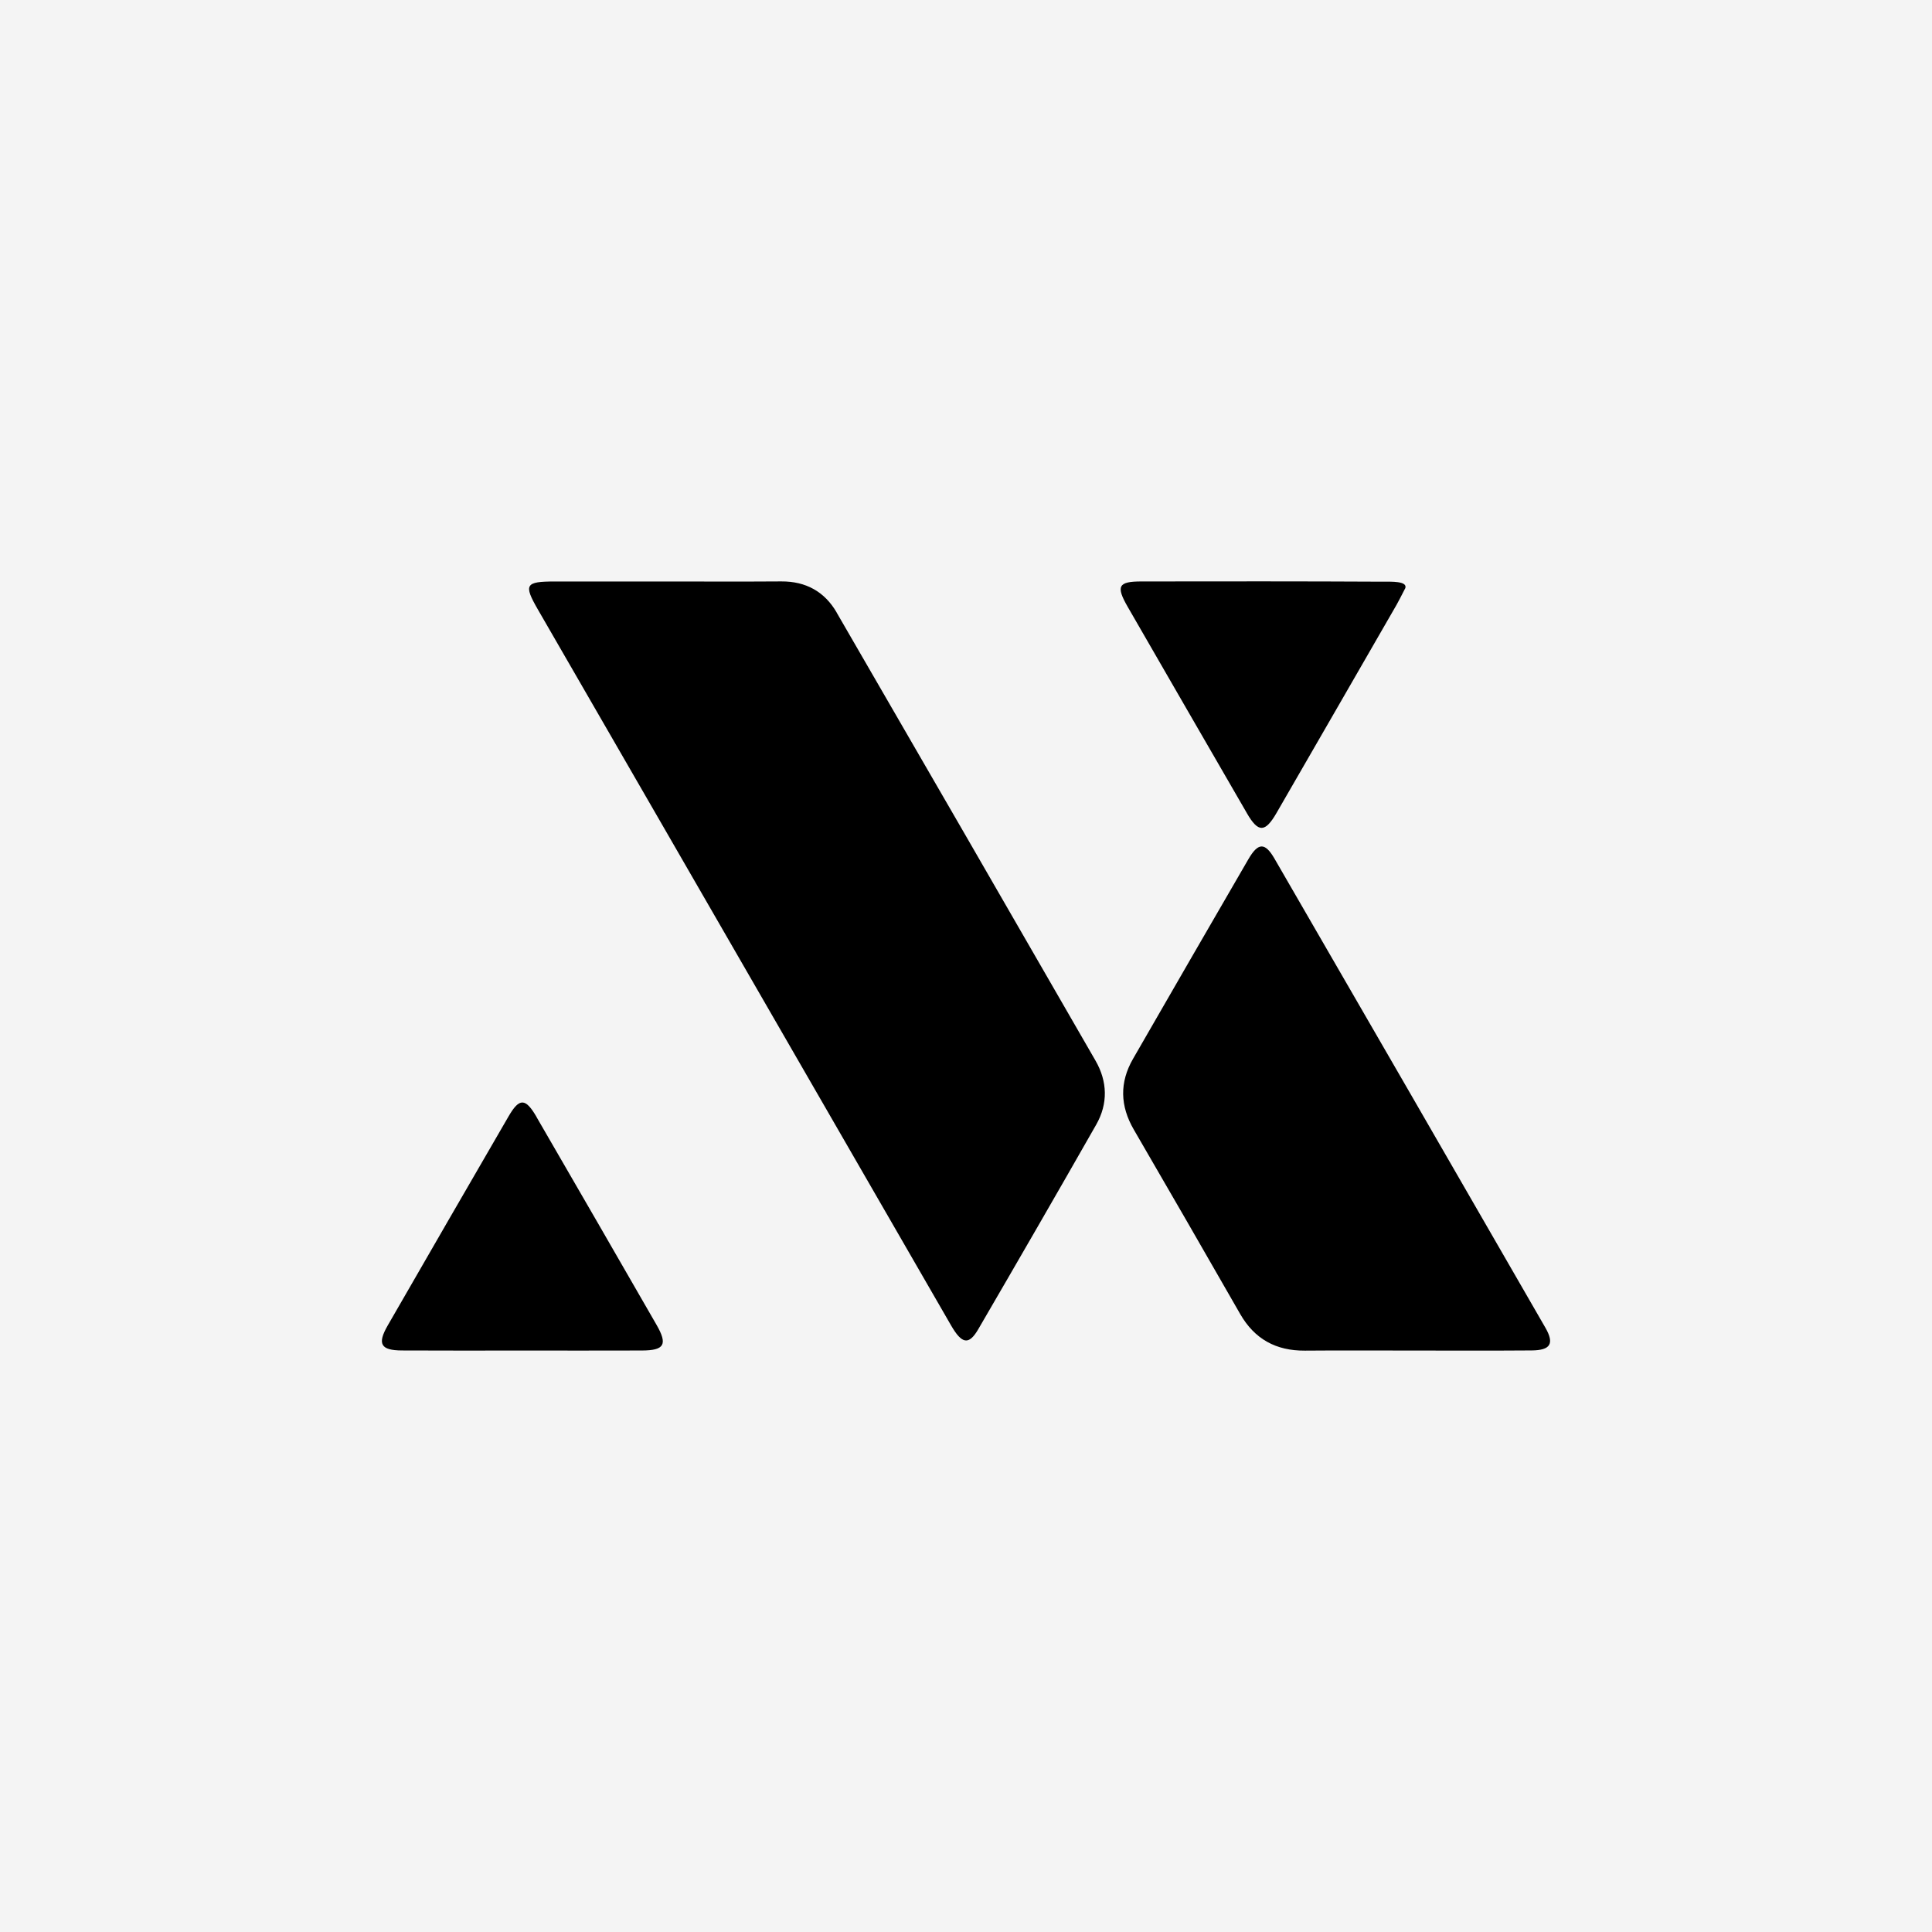
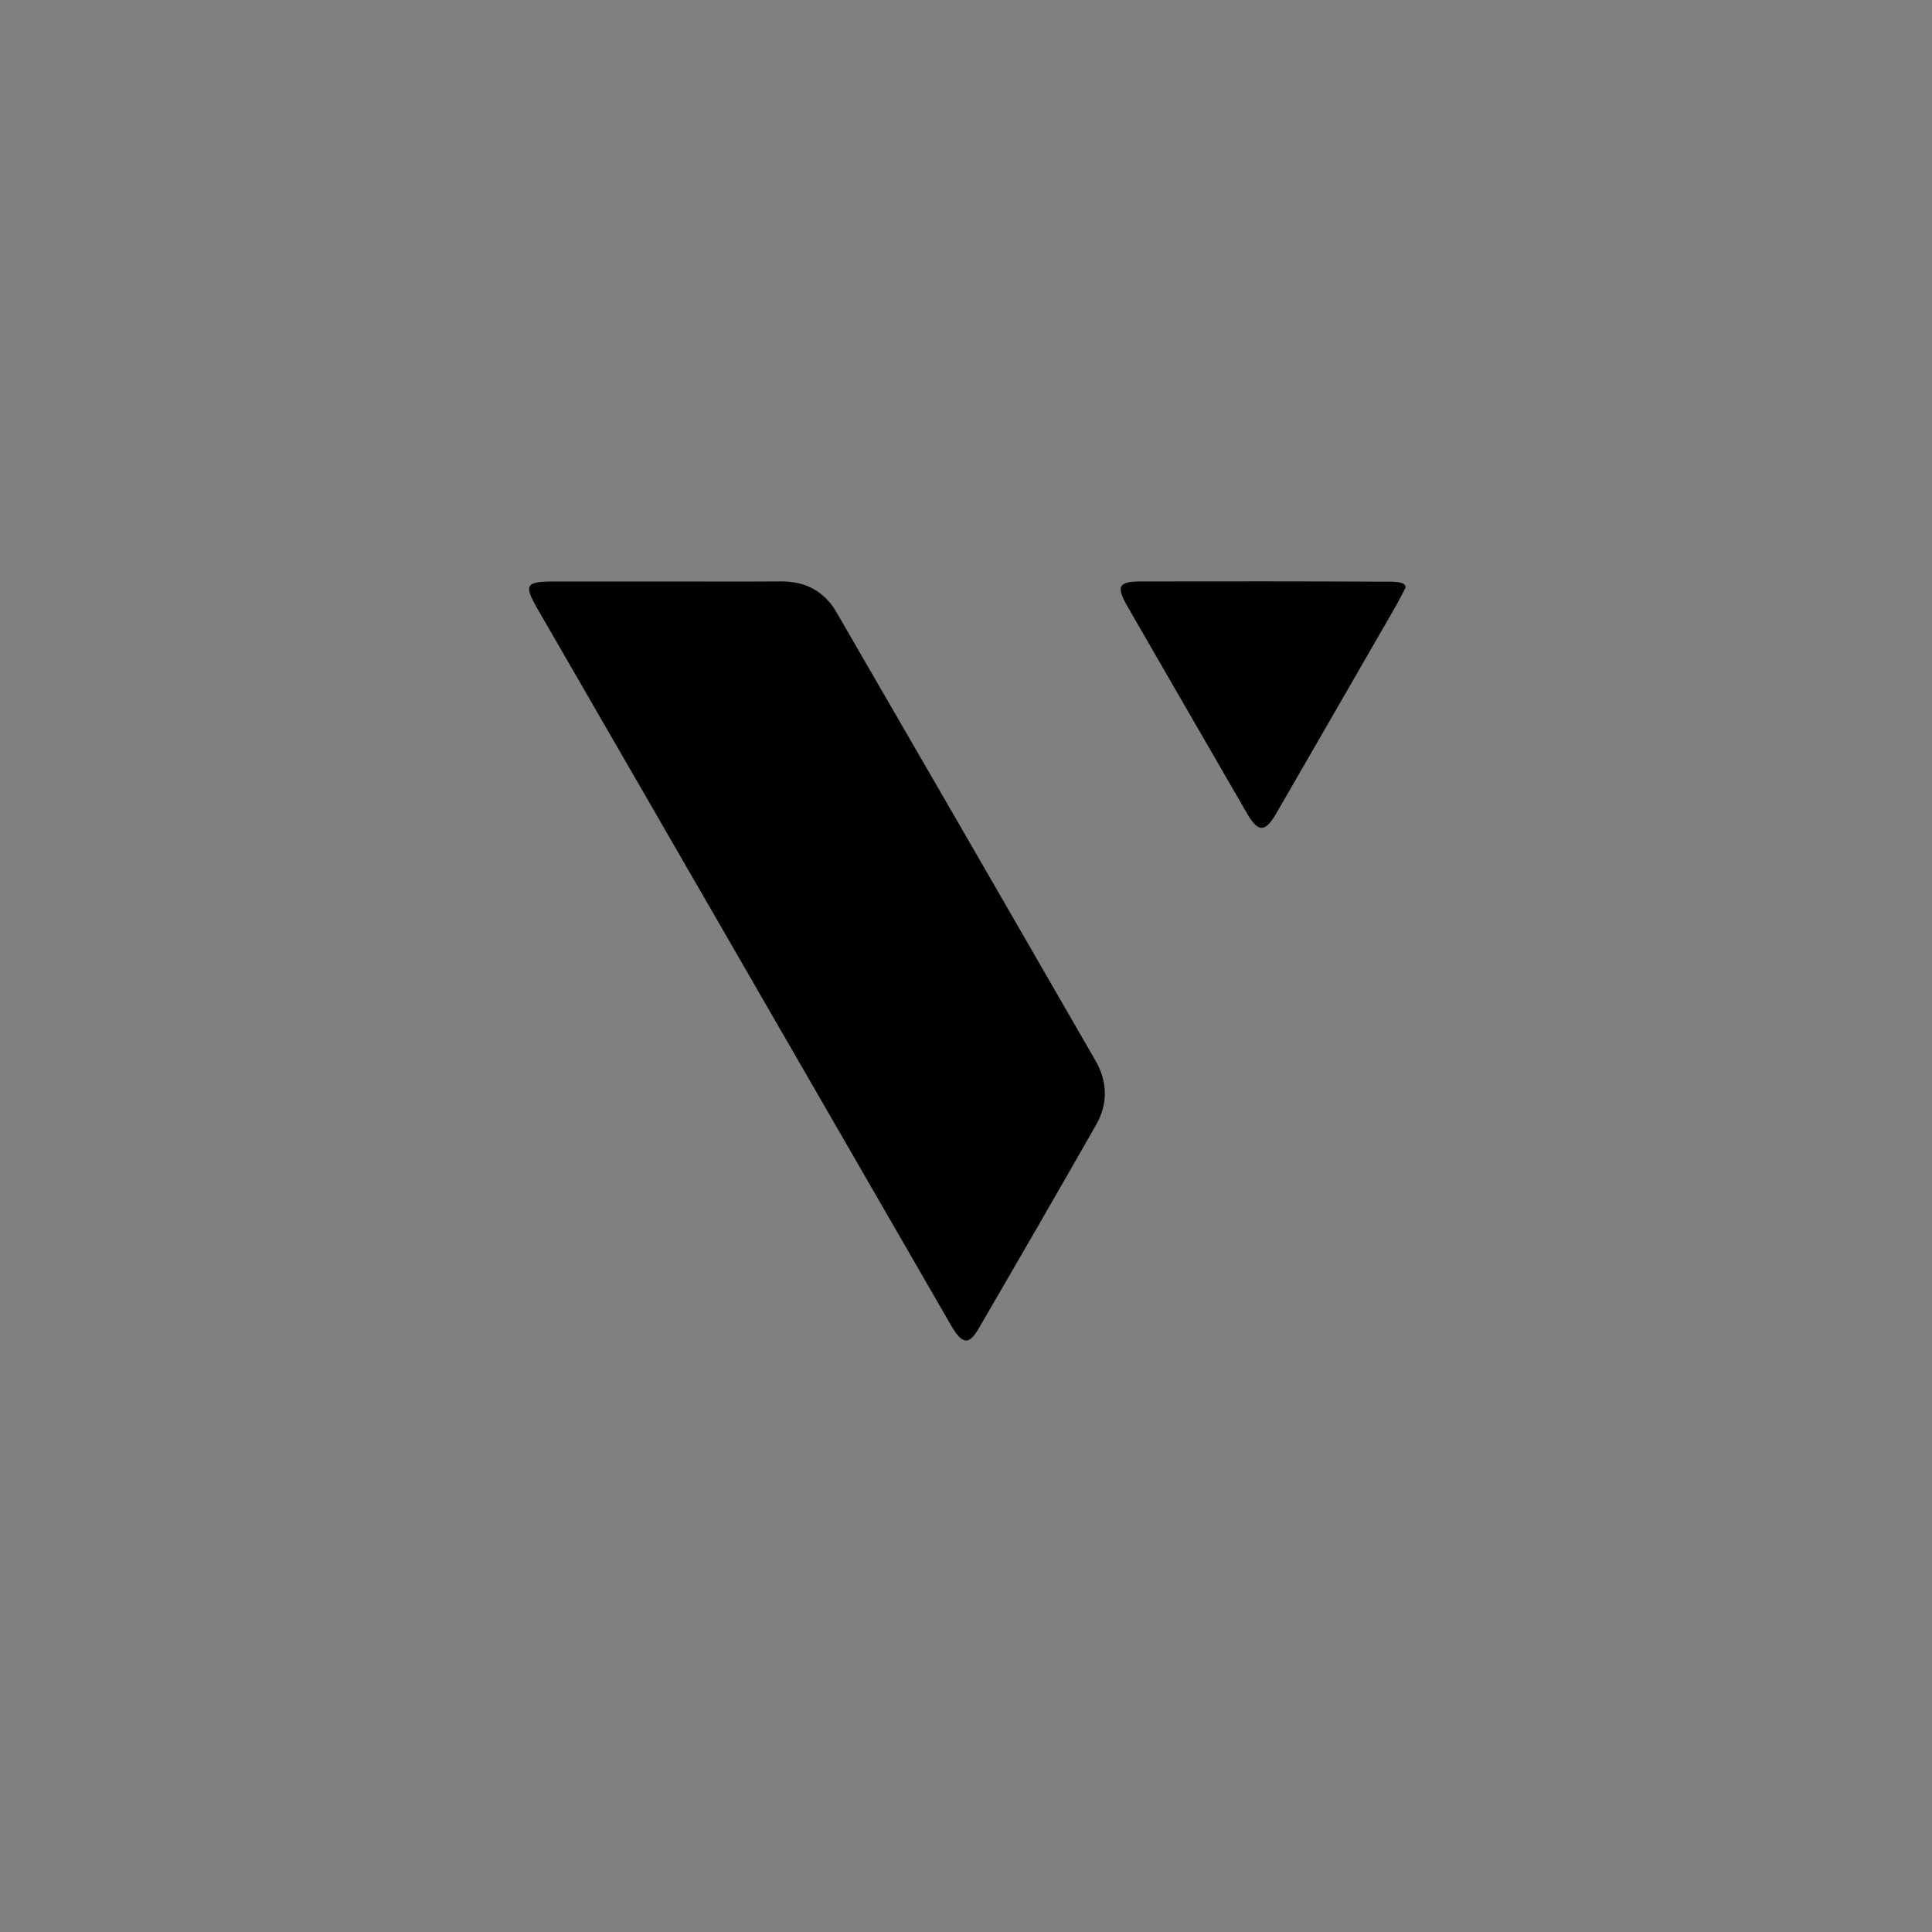
<svg xmlns="http://www.w3.org/2000/svg" id="Capa_1" viewBox="0 0 500 500">
  <rect x="0" y="0" width="500" height="500" fill="#808080" stroke="none" />
  <defs>
    <style>.cls-1{fill:#f4f4f4;}.cls-1,.cls-2{stroke-width:0px;}.cls-2{fill:#000;}</style>
  </defs>
-   <path class="cls-1" d="M-6.32,556.43H506.32c6.31,0,11.43-4.04,11.43-9.02V-47.41c0-4.98-5.12-9.02-11.43-9.02H-6.32c-6.31,0-11.43,4.04-11.43,9.02v594.81c0,4.98,5.12,9.02,11.43,9.02" />
  <path class="cls-2" d="M216.54,158.53c-3.13-5.41-7.98-8.1-14.34-8.06-9.86.07-19.71.02-29.57.02-9.68,0-19.37,0-29.06,0-7.63,0-8.1.78-4.36,7.26,10.95,18.97,21.91,37.92,32.85,56.89,24.69,42.78,49.37,85.57,74.06,128.35,2.82,4.89,4.62,5.19,7.06,1,10.25-17.61,20.44-35.24,30.52-52.94,3.09-5.43,2.92-11.17-.18-16.55-22.28-38.68-44.61-77.34-66.99-115.96" />
-   <path class="cls-2" d="M329.84,222.22c-2.47-4.27-4.24-4.2-6.77.16-9.98,17.19-19.91,34.4-29.83,51.62-3.54,6.13-3.37,12.22.2,18.36,9.22,15.86,18.38,31.75,27.5,47.67,3.74,6.54,9.31,9.57,16.79,9.51,9.35-.08,18.71-.02,28.06-.02,10.2,0,20.41.05,30.61-.03,4.87-.04,5.93-1.75,3.53-5.91-23.32-40.48-46.69-80.93-70.09-121.36" />
-   <path class="cls-2" d="M138.88,289.1c-2.87-4.96-4.45-5.03-7.25-.21-10.47,18.04-20.9,36.1-31.31,54.18-2.73,4.75-1.79,6.4,3.67,6.43,10.35.06,20.71.02,31.07.02s20.71.03,31.06-.01c5.84-.02,6.72-1.55,3.78-6.66-10.31-17.94-20.67-35.85-31.04-53.75" />
  <path class="cls-2" d="M322.7,210.47c2.93,5.06,4.7,5.05,7.66-.07,10.37-17.94,20.71-35.9,31.06-53.86.59-1.02,1.1-2.09,2.28-4.35.58-1.86-3.83-1.64-5.58-1.65-20.92-.11-41.83-.09-62.75-.06-5.98,0-6.61,1.21-3.51,6.59,10.27,17.81,20.54,35.6,30.84,53.39" />
</svg>